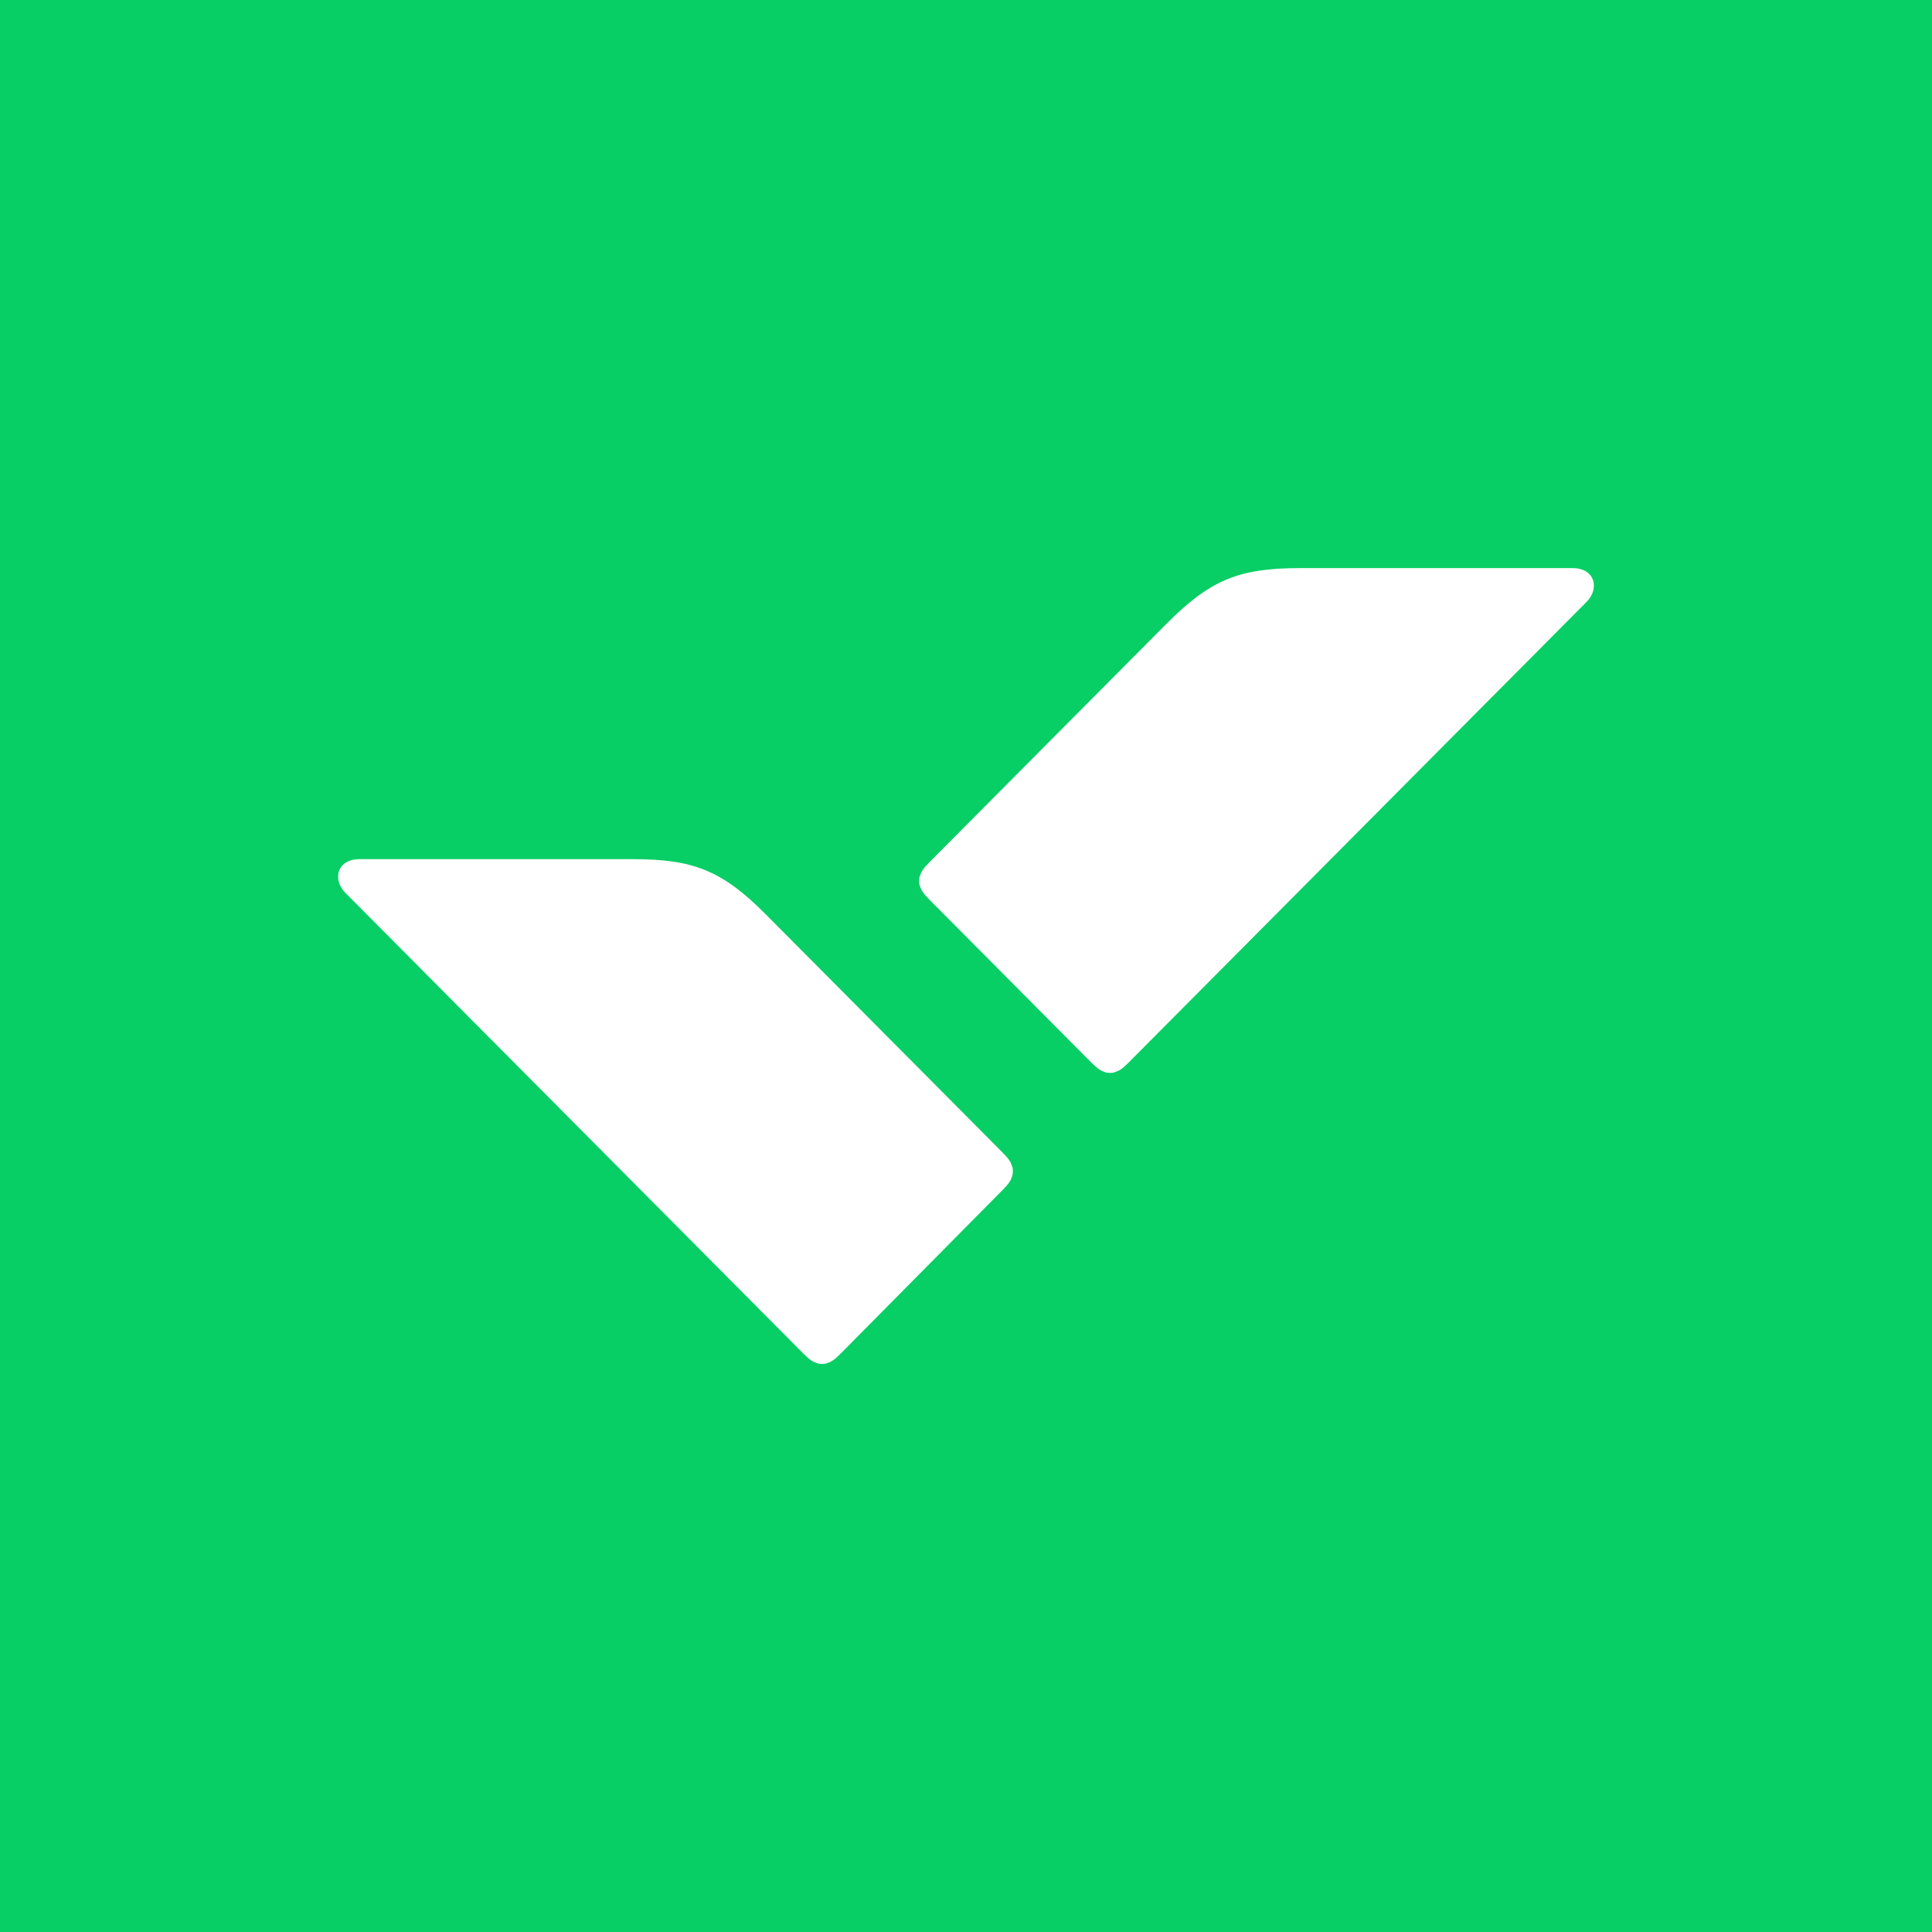
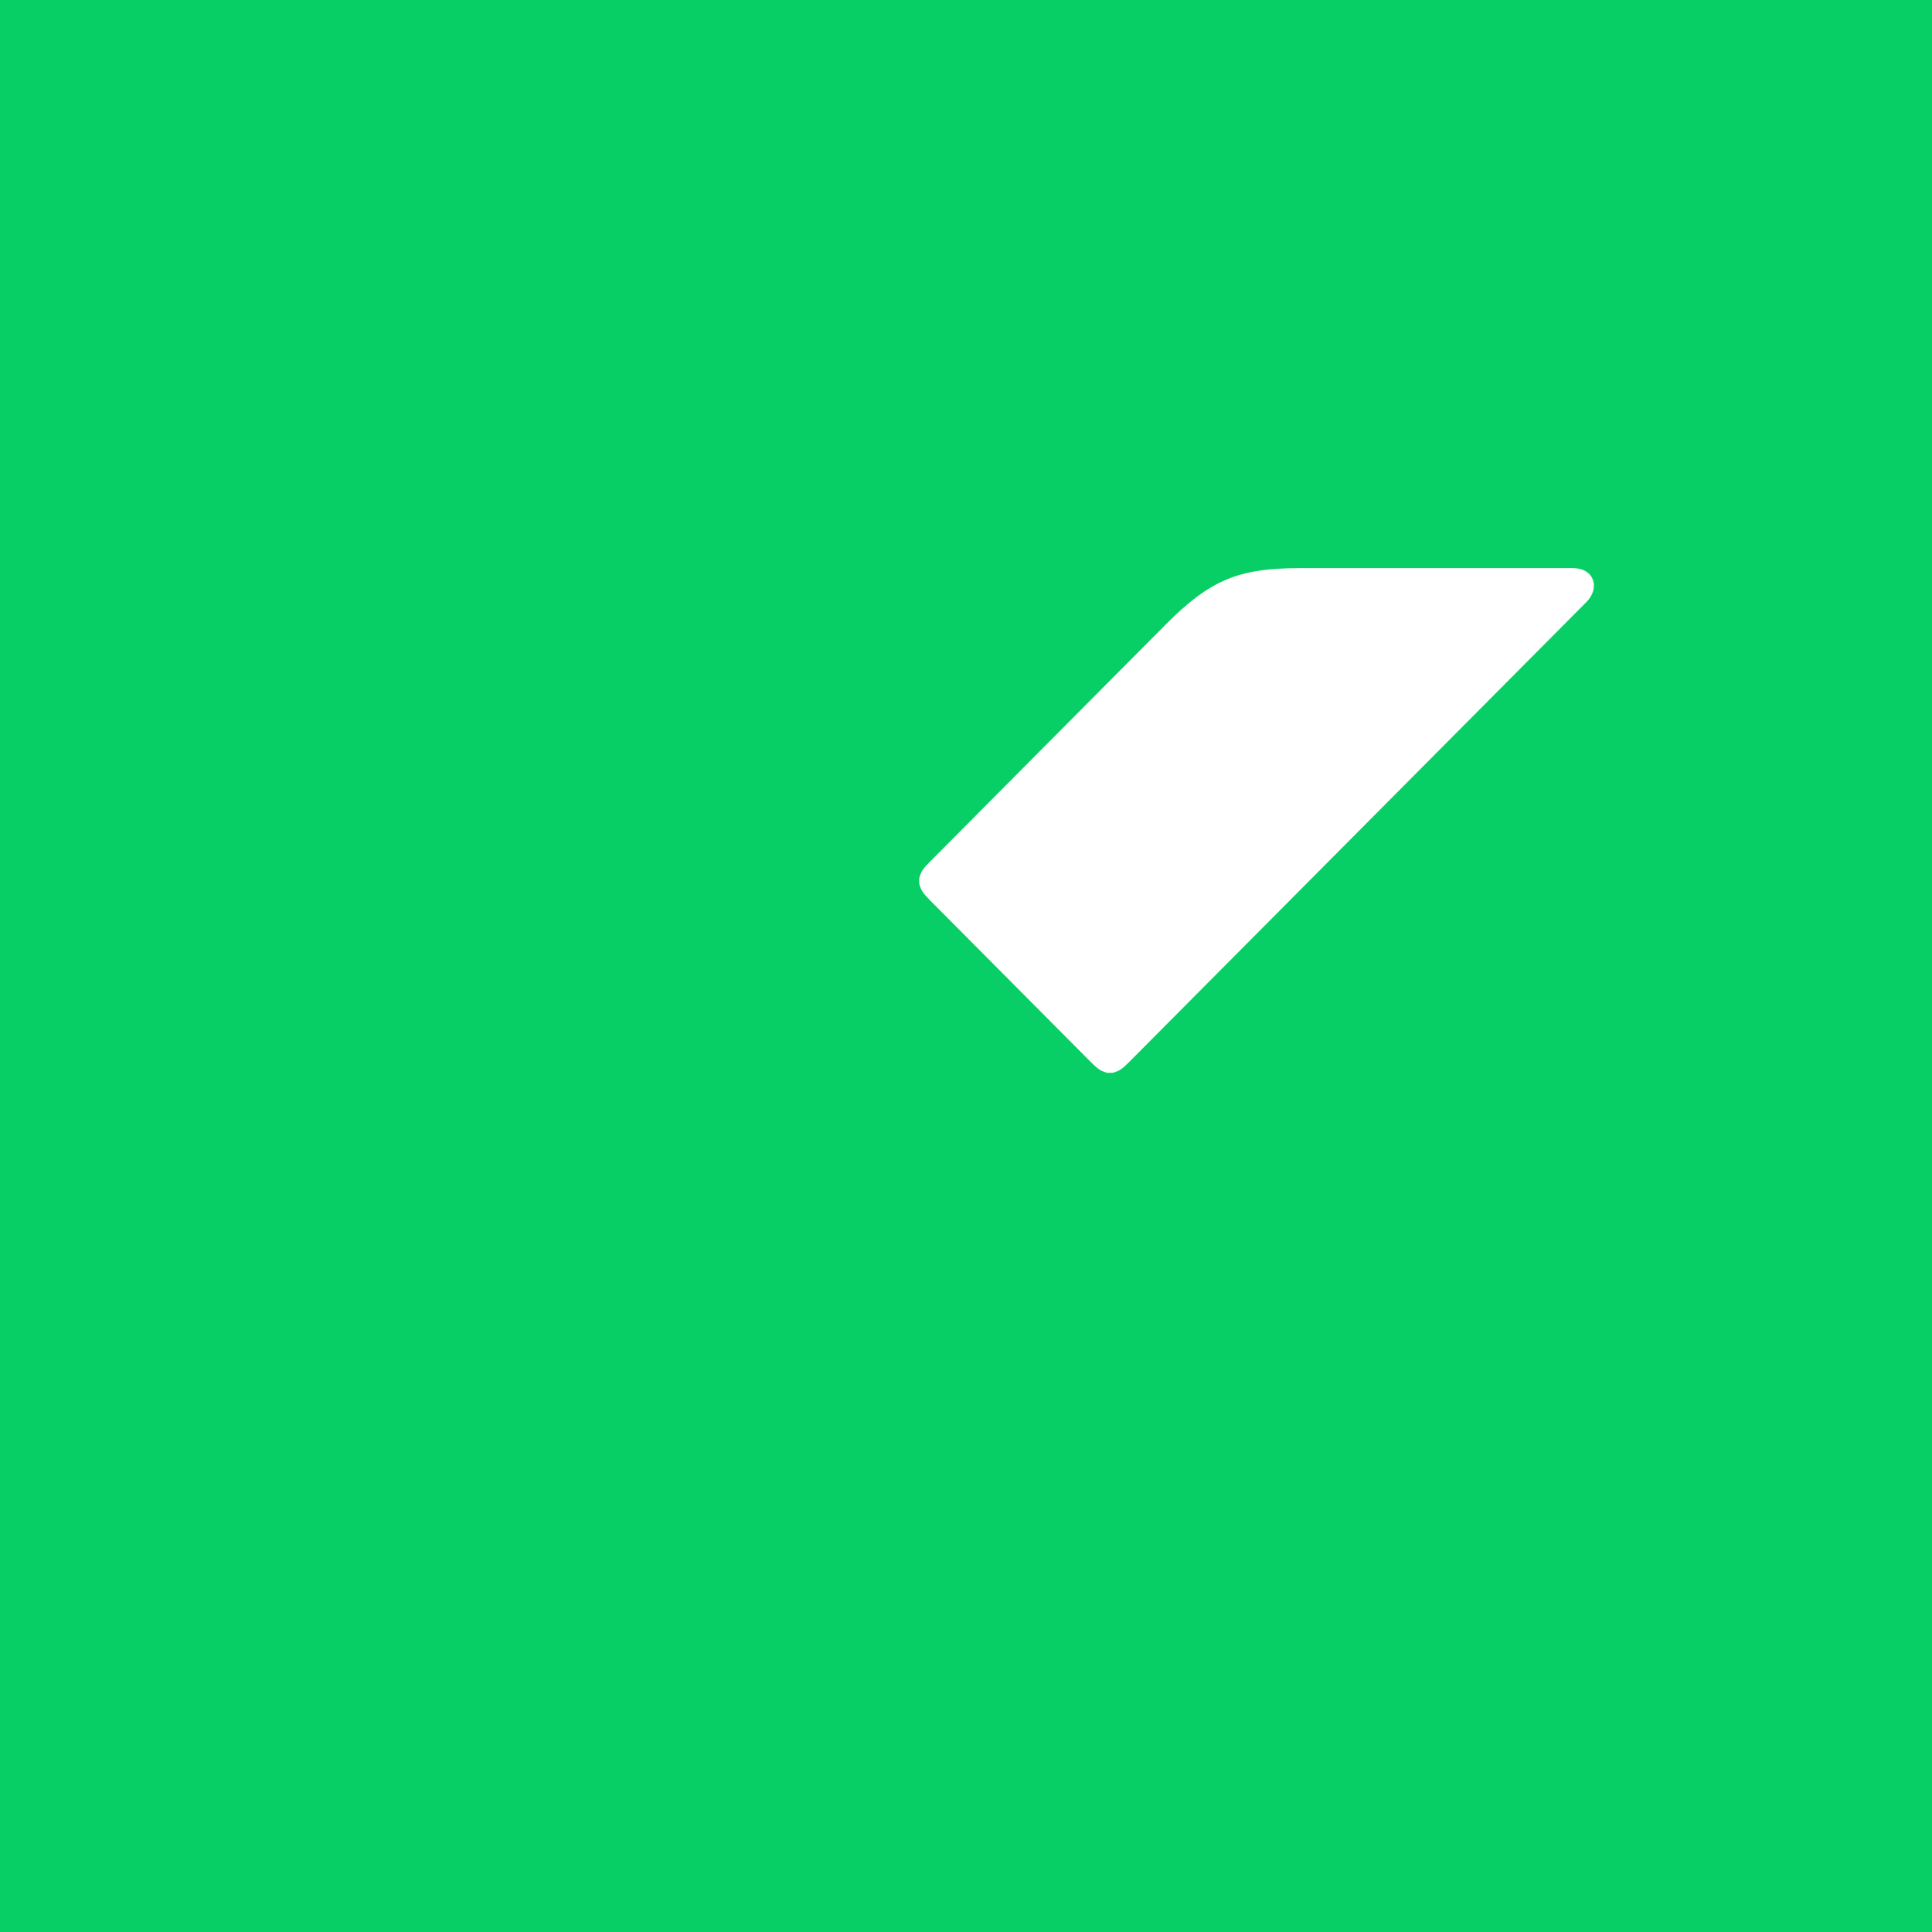
<svg xmlns="http://www.w3.org/2000/svg" width="160" height="160" viewBox="0 0 160 160" fill="none">
  <path d="M0 0H160V160H0V0Z" fill="#08CF65" />
-   <path d="M52.393 71.152C57.428 71.152 59.801 72.084 63.447 75.751L83.009 95.429C83.588 96.011 83.704 96.244 83.82 96.594C83.877 96.71 83.877 96.885 83.877 97.001C83.877 97.118 83.877 97.292 83.82 97.409C83.704 97.758 83.588 97.99 83.009 98.573L69.64 112.079C69.061 112.662 68.83 112.778 68.483 112.895C68.367 112.952 68.193 112.952 68.078 112.952C67.961 112.952 67.788 112.952 67.672 112.895C67.325 112.778 67.093 112.662 66.515 112.079L28.606 73.946C27.506 72.841 27.911 71.152 29.763 71.152H52.393Z" fill="white" />
  <path d="M107.607 47.05C102.572 47.05 100.199 48.039 96.553 51.707L76.991 71.385C76.412 71.967 76.296 72.2 76.18 72.549C76.123 72.666 76.123 72.841 76.123 72.957C76.123 73.073 76.123 73.248 76.18 73.365C76.296 73.713 76.412 73.946 76.991 74.529L90.36 87.977C90.939 88.559 91.17 88.676 91.517 88.792C91.633 88.85 91.807 88.85 91.922 88.85C92.039 88.85 92.212 88.85 92.328 88.792C92.675 88.676 92.907 88.559 93.485 87.977L131.394 49.844C132.494 48.738 132.089 47.05 130.237 47.05H107.607Z" fill="white" />
-   <path d="M0 0V-1H-1V0H0ZM160 0H161V-1H160V0ZM160 160V161H161V160H160ZM0 160H-1V161H0V160ZM0 1H160V-1H0V1ZM159 0V160H161V0H159ZM160 159H0V161H160V159ZM1 160V0H-1V160H1Z" fill="#08CF65" />
</svg>